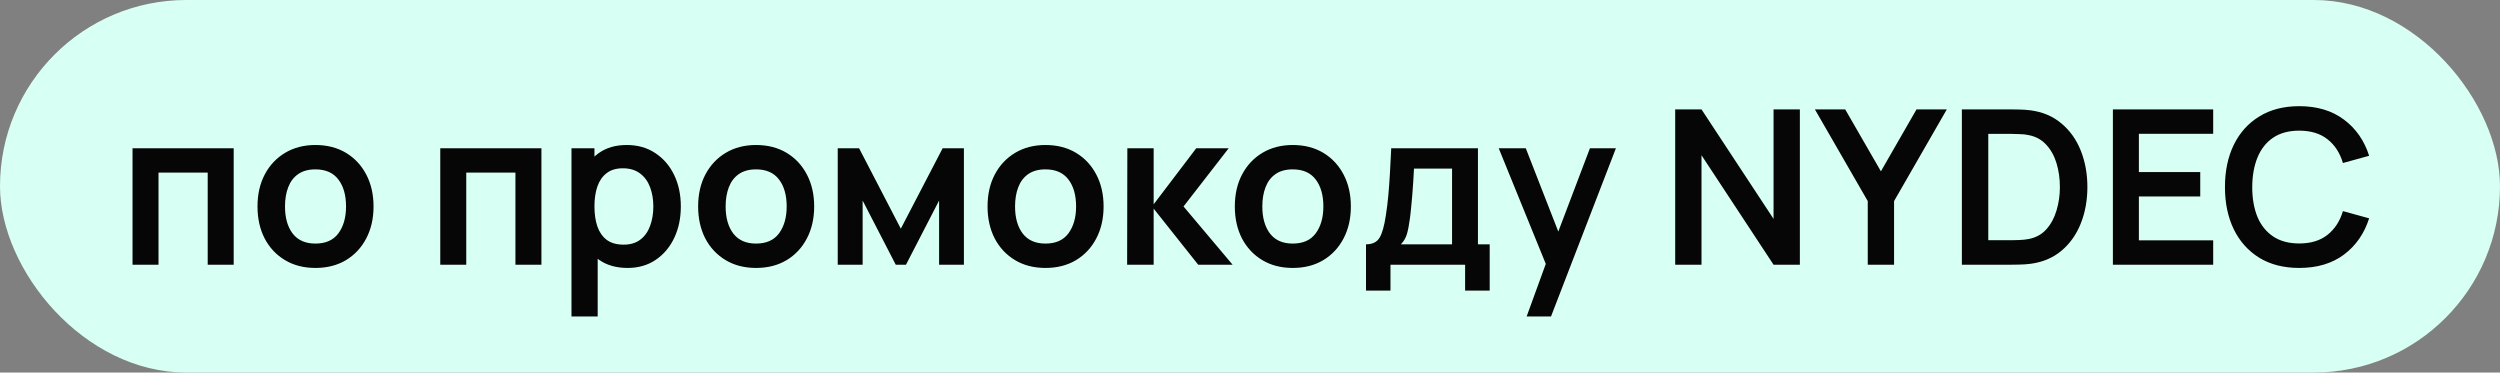
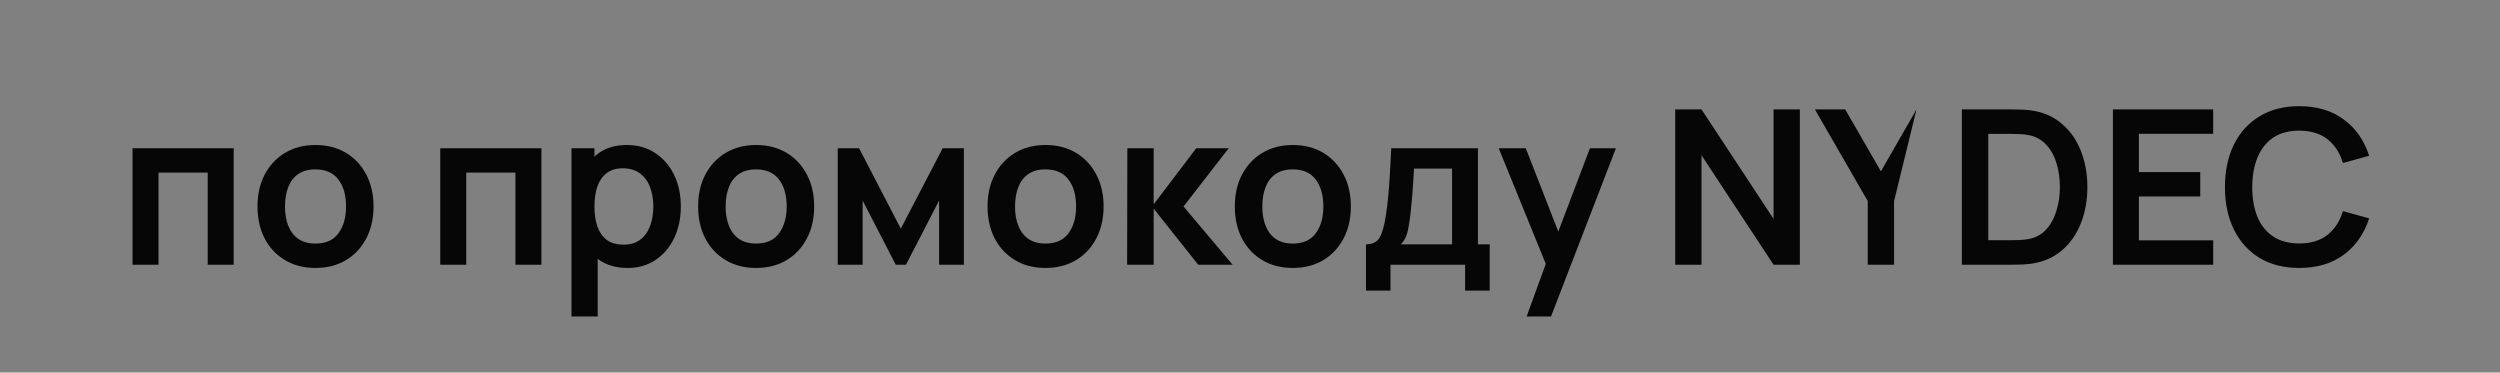
<svg xmlns="http://www.w3.org/2000/svg" width="255" height="38" viewBox="0 0 255 38" fill="none">
  <rect x="0" y="0" width="255" height="38" fill="#808080" stroke="none" />
-   <rect width="255" height="38" rx="19" fill="#D8FFF3" />
-   <path d="M13.518 27V15.12H23.836V27H21.185V17.606H16.169V27H13.518ZM32.172 27.33C30.984 27.33 29.946 27.062 29.059 26.527C28.171 25.992 27.482 25.255 26.991 24.316C26.507 23.37 26.265 22.285 26.265 21.06C26.265 19.813 26.514 18.721 27.013 17.782C27.511 16.843 28.204 16.11 29.092 15.582C29.979 15.054 31.006 14.79 32.172 14.79C33.367 14.79 34.408 15.058 35.296 15.593C36.183 16.128 36.872 16.869 37.364 17.815C37.855 18.754 38.101 19.835 38.101 21.06C38.101 22.292 37.851 23.381 37.353 24.327C36.861 25.266 36.172 26.003 35.285 26.538C34.397 27.066 33.36 27.33 32.172 27.33ZM32.172 24.844C33.228 24.844 34.012 24.492 34.526 23.788C35.039 23.084 35.296 22.175 35.296 21.06C35.296 19.909 35.035 18.992 34.515 18.31C33.994 17.621 33.213 17.276 32.172 17.276C31.46 17.276 30.874 17.437 30.412 17.76C29.957 18.075 29.62 18.519 29.4 19.091C29.18 19.656 29.07 20.312 29.07 21.06C29.07 22.211 29.33 23.132 29.851 23.821C30.379 24.503 31.152 24.844 32.172 24.844ZM44.907 27V15.12H55.225V27H52.574V17.606H47.558V27H44.907ZM64.022 27.33C62.864 27.33 61.892 27.055 61.107 26.505C60.323 25.955 59.732 25.207 59.336 24.261C58.94 23.308 58.742 22.241 58.742 21.06C58.742 19.865 58.94 18.794 59.336 17.848C59.732 16.902 60.312 16.158 61.074 15.615C61.844 15.065 62.794 14.79 63.923 14.79C65.045 14.79 66.017 15.065 66.838 15.615C67.667 16.158 68.309 16.902 68.763 17.848C69.218 18.787 69.445 19.857 69.445 21.06C69.445 22.248 69.222 23.315 68.774 24.261C68.327 25.207 67.696 25.955 66.882 26.505C66.068 27.055 65.115 27.33 64.022 27.33ZM58.291 32.28V15.12H60.634V23.458H60.964V32.28H58.291ZM63.615 24.954C64.305 24.954 64.873 24.782 65.32 24.437C65.768 24.092 66.098 23.627 66.31 23.04C66.53 22.446 66.64 21.786 66.64 21.06C66.64 20.341 66.53 19.689 66.31 19.102C66.09 18.508 65.749 18.039 65.287 17.694C64.825 17.342 64.239 17.166 63.527 17.166C62.853 17.166 62.303 17.331 61.877 17.661C61.452 17.984 61.137 18.438 60.931 19.025C60.733 19.604 60.634 20.283 60.634 21.06C60.634 21.83 60.733 22.508 60.931 23.095C61.137 23.682 61.456 24.14 61.888 24.47C62.328 24.793 62.904 24.954 63.615 24.954ZM77.117 27.33C75.929 27.33 74.891 27.062 74.004 26.527C73.117 25.992 72.427 25.255 71.936 24.316C71.452 23.37 71.21 22.285 71.21 21.06C71.21 19.813 71.459 18.721 71.958 17.782C72.457 16.843 73.15 16.11 74.037 15.582C74.924 15.054 75.951 14.79 77.117 14.79C78.312 14.79 79.354 15.058 80.241 15.593C81.128 16.128 81.818 16.869 82.309 17.815C82.8 18.754 83.046 19.835 83.046 21.06C83.046 22.292 82.797 23.381 82.298 24.327C81.807 25.266 81.117 26.003 80.23 26.538C79.343 27.066 78.305 27.33 77.117 27.33ZM77.117 24.844C78.173 24.844 78.958 24.492 79.471 23.788C79.984 23.084 80.241 22.175 80.241 21.06C80.241 19.909 79.981 18.992 79.46 18.31C78.939 17.621 78.158 17.276 77.117 17.276C76.406 17.276 75.819 17.437 75.357 17.76C74.902 18.075 74.565 18.519 74.345 19.091C74.125 19.656 74.015 20.312 74.015 21.06C74.015 22.211 74.275 23.132 74.796 23.821C75.324 24.503 76.098 24.844 77.117 24.844ZM85.448 27V15.12H87.626L91.883 23.326L96.151 15.12H98.318V27H95.788V20.455L92.411 27H91.366L87.989 20.455V27H85.448ZM106.637 27.33C105.449 27.33 104.411 27.062 103.524 26.527C102.636 25.992 101.947 25.255 101.456 24.316C100.972 23.37 100.73 22.285 100.73 21.06C100.73 19.813 100.979 18.721 101.478 17.782C101.976 16.843 102.669 16.11 103.557 15.582C104.444 15.054 105.471 14.79 106.637 14.79C107.832 14.79 108.873 15.058 109.761 15.593C110.648 16.128 111.337 16.869 111.829 17.815C112.32 18.754 112.566 19.835 112.566 21.06C112.566 22.292 112.316 23.381 111.818 24.327C111.326 25.266 110.637 26.003 109.75 26.538C108.862 27.066 107.825 27.33 106.637 27.33ZM106.637 24.844C107.693 24.844 108.477 24.492 108.991 23.788C109.504 23.084 109.761 22.175 109.761 21.06C109.761 19.909 109.5 18.992 108.98 18.31C108.459 17.621 107.678 17.276 106.637 17.276C105.925 17.276 105.339 17.437 104.877 17.76C104.422 18.075 104.085 18.519 103.865 19.091C103.645 19.656 103.535 20.312 103.535 21.06C103.535 22.211 103.795 23.132 104.316 23.821C104.844 24.503 105.617 24.844 106.637 24.844ZM114.967 27L114.989 15.12H117.673V20.84L122.018 15.12H125.329L120.72 21.06L125.725 27H122.216L117.673 21.28V27H114.967ZM131.859 27.33C130.671 27.33 129.634 27.062 128.746 26.527C127.859 25.992 127.17 25.255 126.678 24.316C126.194 23.37 125.952 22.285 125.952 21.06C125.952 19.813 126.202 18.721 126.7 17.782C127.199 16.843 127.892 16.11 128.779 15.582C129.667 15.054 130.693 14.79 131.859 14.79C133.055 14.79 134.096 15.058 134.983 15.593C135.871 16.128 136.56 16.869 137.051 17.815C137.543 18.754 137.788 19.835 137.788 21.06C137.788 22.292 137.539 23.381 137.04 24.327C136.549 25.266 135.86 26.003 134.972 26.538C134.085 27.066 133.047 27.33 131.859 27.33ZM131.859 24.844C132.915 24.844 133.7 24.492 134.213 23.788C134.727 23.084 134.983 22.175 134.983 21.06C134.983 19.909 134.723 18.992 134.202 18.31C133.682 17.621 132.901 17.276 131.859 17.276C131.148 17.276 130.561 17.437 130.099 17.76C129.645 18.075 129.307 18.519 129.087 19.091C128.867 19.656 128.757 20.312 128.757 21.06C128.757 22.211 129.018 23.132 129.538 23.821C130.066 24.503 130.84 24.844 131.859 24.844ZM139.332 29.64V24.921C139.977 24.921 140.436 24.701 140.707 24.261C140.978 23.821 141.195 23.058 141.356 21.973C141.459 21.328 141.543 20.646 141.609 19.927C141.675 19.208 141.73 18.449 141.774 17.65C141.825 16.851 141.869 16.007 141.906 15.12H150.75V24.921H151.949V29.64H149.441V27H141.829V29.64L139.332 29.64ZM142.885 24.921H148.11V17.199H144.227C144.205 17.639 144.179 18.09 144.15 18.552C144.121 19.007 144.088 19.461 144.051 19.916C144.014 20.371 143.974 20.807 143.93 21.225C143.893 21.636 143.849 22.017 143.798 22.369C143.717 22.985 143.618 23.491 143.501 23.887C143.384 24.283 143.178 24.628 142.885 24.921ZM155.717 32.28L158.005 25.999L158.049 27.847L152.868 15.12H155.629L159.303 24.536H158.599L162.174 15.12H164.825L158.203 32.28H155.717ZM170.87 27V11.16L173.554 11.16L180.902 22.325V11.16H183.586V27H180.902L173.554 15.835V27H170.87ZM190.511 27V20.51L185.121 11.16H188.212L191.853 17.474L195.483 11.16H198.574L193.195 20.51V27H190.511ZM200.11 27V11.16H205.159C205.291 11.16 205.552 11.164 205.94 11.171C206.336 11.178 206.718 11.204 207.084 11.248C208.338 11.409 209.398 11.857 210.263 12.59C211.136 13.316 211.796 14.244 212.243 15.373C212.691 16.502 212.914 17.738 212.914 19.08C212.914 20.422 212.691 21.658 212.243 22.787C211.796 23.916 211.136 24.848 210.263 25.581C209.398 26.307 208.338 26.751 207.084 26.912C206.725 26.956 206.347 26.982 205.951 26.989C205.555 26.996 205.291 27 205.159 27H200.11ZM202.805 24.503H205.159C205.379 24.503 205.658 24.496 205.995 24.481C206.34 24.466 206.644 24.433 206.908 24.382C207.656 24.243 208.265 23.909 208.734 23.381C209.204 22.853 209.548 22.211 209.768 21.456C209.996 20.701 210.109 19.909 210.109 19.08C210.109 18.222 209.996 17.415 209.768 16.66C209.541 15.905 209.189 15.27 208.712 14.757C208.243 14.244 207.642 13.917 206.908 13.778C206.644 13.719 206.34 13.686 205.995 13.679C205.658 13.664 205.379 13.657 205.159 13.657H202.805V24.503ZM215.515 27V11.16H225.745V13.646H218.166V17.551H224.425V20.037H218.166V24.514H225.745V27H215.515ZM234.524 27.33C232.94 27.33 231.583 26.985 230.454 26.296C229.325 25.599 228.456 24.631 227.847 23.392C227.246 22.153 226.945 20.715 226.945 19.08C226.945 17.445 227.246 16.007 227.847 14.768C228.456 13.529 229.325 12.564 230.454 11.875C231.583 11.178 232.94 10.83 234.524 10.83C236.35 10.83 237.872 11.288 239.089 12.205C240.306 13.114 241.161 14.343 241.652 15.89L238.979 16.627C238.671 15.593 238.147 14.786 237.406 14.207C236.665 13.62 235.705 13.327 234.524 13.327C233.461 13.327 232.573 13.565 231.862 14.042C231.158 14.519 230.626 15.19 230.267 16.055C229.915 16.913 229.735 17.921 229.728 19.08C229.728 20.239 229.904 21.251 230.256 22.116C230.615 22.974 231.151 23.641 231.862 24.118C232.573 24.595 233.461 24.833 234.524 24.833C235.705 24.833 236.665 24.54 237.406 23.953C238.147 23.366 238.671 22.56 238.979 21.533L241.652 22.27C241.161 23.817 240.306 25.049 239.089 25.966C237.872 26.875 236.35 27.33 234.524 27.33Z" fill="#060606" />
+   <path d="M13.518 27V15.12H23.836V27H21.185V17.606H16.169V27H13.518ZM32.172 27.33C30.984 27.33 29.946 27.062 29.059 26.527C28.171 25.992 27.482 25.255 26.991 24.316C26.507 23.37 26.265 22.285 26.265 21.06C26.265 19.813 26.514 18.721 27.013 17.782C27.511 16.843 28.204 16.11 29.092 15.582C29.979 15.054 31.006 14.79 32.172 14.79C33.367 14.79 34.408 15.058 35.296 15.593C36.183 16.128 36.872 16.869 37.364 17.815C37.855 18.754 38.101 19.835 38.101 21.06C38.101 22.292 37.851 23.381 37.353 24.327C36.861 25.266 36.172 26.003 35.285 26.538C34.397 27.066 33.36 27.33 32.172 27.33ZM32.172 24.844C33.228 24.844 34.012 24.492 34.526 23.788C35.039 23.084 35.296 22.175 35.296 21.06C35.296 19.909 35.035 18.992 34.515 18.31C33.994 17.621 33.213 17.276 32.172 17.276C31.46 17.276 30.874 17.437 30.412 17.76C29.957 18.075 29.62 18.519 29.4 19.091C29.18 19.656 29.07 20.312 29.07 21.06C29.07 22.211 29.33 23.132 29.851 23.821C30.379 24.503 31.152 24.844 32.172 24.844ZM44.907 27V15.12H55.225V27H52.574V17.606H47.558V27H44.907ZM64.022 27.33C62.864 27.33 61.892 27.055 61.107 26.505C60.323 25.955 59.732 25.207 59.336 24.261C58.94 23.308 58.742 22.241 58.742 21.06C58.742 19.865 58.94 18.794 59.336 17.848C59.732 16.902 60.312 16.158 61.074 15.615C61.844 15.065 62.794 14.79 63.923 14.79C65.045 14.79 66.017 15.065 66.838 15.615C67.667 16.158 68.309 16.902 68.763 17.848C69.218 18.787 69.445 19.857 69.445 21.06C69.445 22.248 69.222 23.315 68.774 24.261C68.327 25.207 67.696 25.955 66.882 26.505C66.068 27.055 65.115 27.33 64.022 27.33ZM58.291 32.28V15.12H60.634V23.458H60.964V32.28H58.291ZM63.615 24.954C64.305 24.954 64.873 24.782 65.32 24.437C65.768 24.092 66.098 23.627 66.31 23.04C66.53 22.446 66.64 21.786 66.64 21.06C66.64 20.341 66.53 19.689 66.31 19.102C66.09 18.508 65.749 18.039 65.287 17.694C64.825 17.342 64.239 17.166 63.527 17.166C62.853 17.166 62.303 17.331 61.877 17.661C61.452 17.984 61.137 18.438 60.931 19.025C60.733 19.604 60.634 20.283 60.634 21.06C60.634 21.83 60.733 22.508 60.931 23.095C61.137 23.682 61.456 24.14 61.888 24.47C62.328 24.793 62.904 24.954 63.615 24.954ZM77.117 27.33C75.929 27.33 74.891 27.062 74.004 26.527C73.117 25.992 72.427 25.255 71.936 24.316C71.452 23.37 71.21 22.285 71.21 21.06C71.21 19.813 71.459 18.721 71.958 17.782C72.457 16.843 73.15 16.11 74.037 15.582C74.924 15.054 75.951 14.79 77.117 14.79C78.312 14.79 79.354 15.058 80.241 15.593C81.128 16.128 81.818 16.869 82.309 17.815C82.8 18.754 83.046 19.835 83.046 21.06C83.046 22.292 82.797 23.381 82.298 24.327C81.807 25.266 81.117 26.003 80.23 26.538C79.343 27.066 78.305 27.33 77.117 27.33ZM77.117 24.844C78.173 24.844 78.958 24.492 79.471 23.788C79.984 23.084 80.241 22.175 80.241 21.06C80.241 19.909 79.981 18.992 79.46 18.31C78.939 17.621 78.158 17.276 77.117 17.276C76.406 17.276 75.819 17.437 75.357 17.76C74.902 18.075 74.565 18.519 74.345 19.091C74.125 19.656 74.015 20.312 74.015 21.06C74.015 22.211 74.275 23.132 74.796 23.821C75.324 24.503 76.098 24.844 77.117 24.844ZM85.448 27V15.12H87.626L91.883 23.326L96.151 15.12H98.318V27H95.788V20.455L92.411 27H91.366L87.989 20.455V27H85.448ZM106.637 27.33C105.449 27.33 104.411 27.062 103.524 26.527C102.636 25.992 101.947 25.255 101.456 24.316C100.972 23.37 100.73 22.285 100.73 21.06C100.73 19.813 100.979 18.721 101.478 17.782C101.976 16.843 102.669 16.11 103.557 15.582C104.444 15.054 105.471 14.79 106.637 14.79C107.832 14.79 108.873 15.058 109.761 15.593C110.648 16.128 111.337 16.869 111.829 17.815C112.32 18.754 112.566 19.835 112.566 21.06C112.566 22.292 112.316 23.381 111.818 24.327C111.326 25.266 110.637 26.003 109.75 26.538C108.862 27.066 107.825 27.33 106.637 27.33ZM106.637 24.844C107.693 24.844 108.477 24.492 108.991 23.788C109.504 23.084 109.761 22.175 109.761 21.06C109.761 19.909 109.5 18.992 108.98 18.31C108.459 17.621 107.678 17.276 106.637 17.276C105.925 17.276 105.339 17.437 104.877 17.76C104.422 18.075 104.085 18.519 103.865 19.091C103.645 19.656 103.535 20.312 103.535 21.06C103.535 22.211 103.795 23.132 104.316 23.821C104.844 24.503 105.617 24.844 106.637 24.844ZM114.967 27L114.989 15.12H117.673V20.84L122.018 15.12H125.329L120.72 21.06L125.725 27H122.216L117.673 21.28V27H114.967ZM131.859 27.33C130.671 27.33 129.634 27.062 128.746 26.527C127.859 25.992 127.17 25.255 126.678 24.316C126.194 23.37 125.952 22.285 125.952 21.06C125.952 19.813 126.202 18.721 126.7 17.782C127.199 16.843 127.892 16.11 128.779 15.582C129.667 15.054 130.693 14.79 131.859 14.79C133.055 14.79 134.096 15.058 134.983 15.593C135.871 16.128 136.56 16.869 137.051 17.815C137.543 18.754 137.788 19.835 137.788 21.06C137.788 22.292 137.539 23.381 137.04 24.327C136.549 25.266 135.86 26.003 134.972 26.538C134.085 27.066 133.047 27.33 131.859 27.33ZM131.859 24.844C132.915 24.844 133.7 24.492 134.213 23.788C134.727 23.084 134.983 22.175 134.983 21.06C134.983 19.909 134.723 18.992 134.202 18.31C133.682 17.621 132.901 17.276 131.859 17.276C131.148 17.276 130.561 17.437 130.099 17.76C129.645 18.075 129.307 18.519 129.087 19.091C128.867 19.656 128.757 20.312 128.757 21.06C128.757 22.211 129.018 23.132 129.538 23.821C130.066 24.503 130.84 24.844 131.859 24.844ZM139.332 29.64V24.921C139.977 24.921 140.436 24.701 140.707 24.261C140.978 23.821 141.195 23.058 141.356 21.973C141.459 21.328 141.543 20.646 141.609 19.927C141.675 19.208 141.73 18.449 141.774 17.65C141.825 16.851 141.869 16.007 141.906 15.12H150.75V24.921H151.949V29.64H149.441V27H141.829V29.64L139.332 29.64ZM142.885 24.921H148.11V17.199H144.227C144.205 17.639 144.179 18.09 144.15 18.552C144.121 19.007 144.088 19.461 144.051 19.916C144.014 20.371 143.974 20.807 143.93 21.225C143.893 21.636 143.849 22.017 143.798 22.369C143.717 22.985 143.618 23.491 143.501 23.887C143.384 24.283 143.178 24.628 142.885 24.921ZM155.717 32.28L158.005 25.999L158.049 27.847L152.868 15.12H155.629L159.303 24.536H158.599L162.174 15.12H164.825L158.203 32.28H155.717ZM170.87 27V11.16L173.554 11.16L180.902 22.325V11.16H183.586V27H180.902L173.554 15.835V27H170.87ZM190.511 27V20.51L185.121 11.16H188.212L191.853 17.474L195.483 11.16L193.195 20.51V27H190.511ZM200.11 27V11.16H205.159C205.291 11.16 205.552 11.164 205.94 11.171C206.336 11.178 206.718 11.204 207.084 11.248C208.338 11.409 209.398 11.857 210.263 12.59C211.136 13.316 211.796 14.244 212.243 15.373C212.691 16.502 212.914 17.738 212.914 19.08C212.914 20.422 212.691 21.658 212.243 22.787C211.796 23.916 211.136 24.848 210.263 25.581C209.398 26.307 208.338 26.751 207.084 26.912C206.725 26.956 206.347 26.982 205.951 26.989C205.555 26.996 205.291 27 205.159 27H200.11ZM202.805 24.503H205.159C205.379 24.503 205.658 24.496 205.995 24.481C206.34 24.466 206.644 24.433 206.908 24.382C207.656 24.243 208.265 23.909 208.734 23.381C209.204 22.853 209.548 22.211 209.768 21.456C209.996 20.701 210.109 19.909 210.109 19.08C210.109 18.222 209.996 17.415 209.768 16.66C209.541 15.905 209.189 15.27 208.712 14.757C208.243 14.244 207.642 13.917 206.908 13.778C206.644 13.719 206.34 13.686 205.995 13.679C205.658 13.664 205.379 13.657 205.159 13.657H202.805V24.503ZM215.515 27V11.16H225.745V13.646H218.166V17.551H224.425V20.037H218.166V24.514H225.745V27H215.515ZM234.524 27.33C232.94 27.33 231.583 26.985 230.454 26.296C229.325 25.599 228.456 24.631 227.847 23.392C227.246 22.153 226.945 20.715 226.945 19.08C226.945 17.445 227.246 16.007 227.847 14.768C228.456 13.529 229.325 12.564 230.454 11.875C231.583 11.178 232.94 10.83 234.524 10.83C236.35 10.83 237.872 11.288 239.089 12.205C240.306 13.114 241.161 14.343 241.652 15.89L238.979 16.627C238.671 15.593 238.147 14.786 237.406 14.207C236.665 13.62 235.705 13.327 234.524 13.327C233.461 13.327 232.573 13.565 231.862 14.042C231.158 14.519 230.626 15.19 230.267 16.055C229.915 16.913 229.735 17.921 229.728 19.08C229.728 20.239 229.904 21.251 230.256 22.116C230.615 22.974 231.151 23.641 231.862 24.118C232.573 24.595 233.461 24.833 234.524 24.833C235.705 24.833 236.665 24.54 237.406 23.953C238.147 23.366 238.671 22.56 238.979 21.533L241.652 22.27C241.161 23.817 240.306 25.049 239.089 25.966C237.872 26.875 236.35 27.33 234.524 27.33Z" fill="#060606" />
</svg>